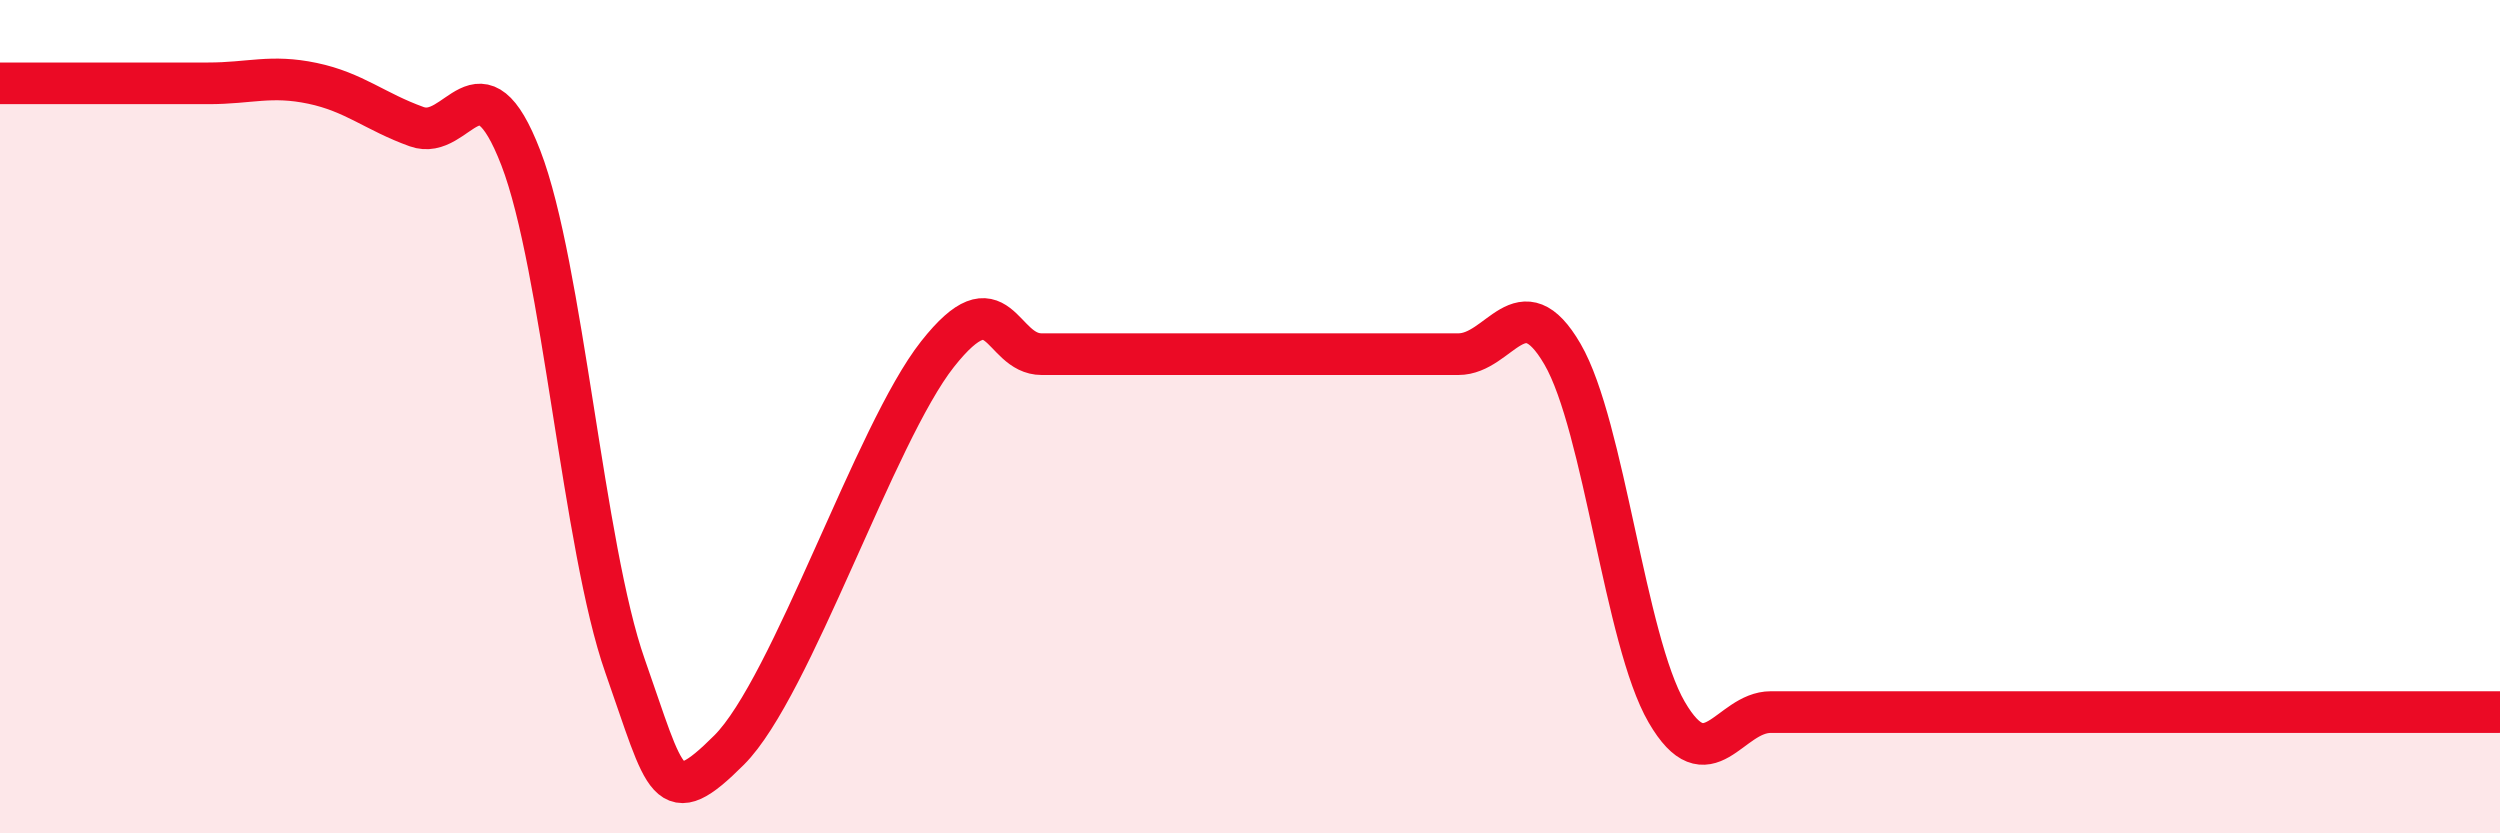
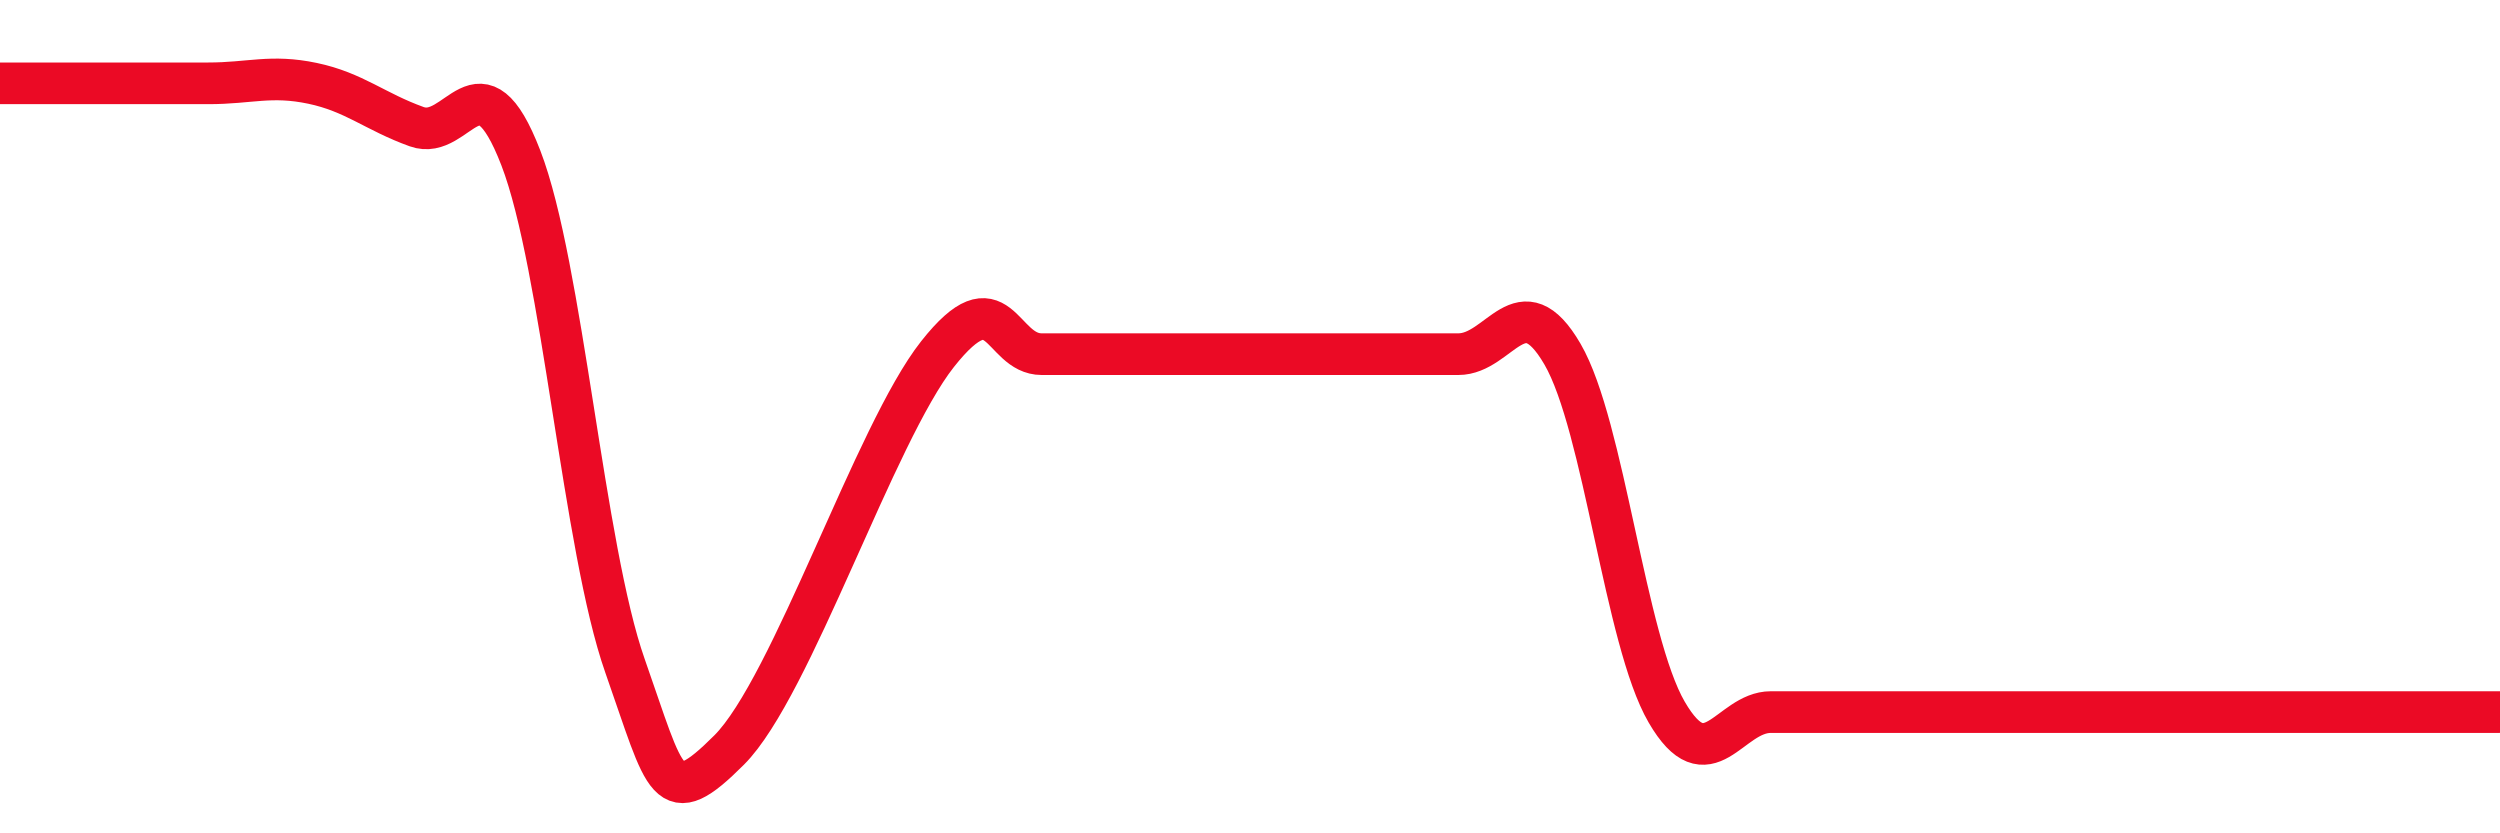
<svg xmlns="http://www.w3.org/2000/svg" width="60" height="20" viewBox="0 0 60 20">
-   <path d="M 0,2 C 0.5,2 1.5,2 2.5,2 C 3.5,2 4,2 5,2 C 6,2 6.5,1.79 7.5,2 C 8.5,2.21 9,2.68 10,3.04 C 11,3.4 11.5,1.2 12.5,3.79 C 13.5,6.38 14,13.14 15,15.98 C 16,18.82 16,19.5 17.5,18 C 19,16.5 21,10.4 22.5,8.5 C 24,6.6 24,8.5 25,8.5 C 26,8.5 26.5,8.5 27.5,8.5 C 28.5,8.5 29,8.5 30,8.5 C 31,8.5 31.5,8.5 32.5,8.5 C 33.5,8.5 34,8.5 35,8.5 C 36,8.5 36.5,6.78 37.5,8.5 C 38.5,10.22 39,15.37 40,17.09 C 41,18.81 41.5,17.09 42.5,17.09 C 43.5,17.09 44,17.09 45,17.09 C 46,17.09 46.5,17.09 47.5,17.09 C 48.5,17.09 49,17.09 50,17.09 C 51,17.09 51.5,17.09 52.5,17.09 C 53.5,17.09 53.5,17.09 55,17.09 C 56.5,17.09 59,17.09 60,17.09L60 20L0 20Z" fill="#EB0A25" opacity="0.1" stroke-linecap="round" stroke-linejoin="round" />
  <path d="M 0,2 C 0.5,2 1.5,2 2.5,2 C 3.5,2 4,2 5,2 C 6,2 6.5,1.79 7.5,2 C 8.5,2.21 9,2.68 10,3.04 C 11,3.4 11.5,1.2 12.5,3.79 C 13.5,6.38 14,13.14 15,15.98 C 16,18.82 16,19.5 17.5,18 C 19,16.5 21,10.4 22.5,8.5 C 24,6.6 24,8.5 25,8.5 C 26,8.5 26.5,8.5 27.5,8.5 C 28.5,8.5 29,8.5 30,8.5 C 31,8.5 31.5,8.5 32.5,8.5 C 33.5,8.5 34,8.5 35,8.5 C 36,8.5 36.5,6.78 37.5,8.5 C 38.5,10.22 39,15.37 40,17.09 C 41,18.81 41.5,17.09 42.5,17.09 C 43.5,17.09 44,17.09 45,17.09 C 46,17.09 46.5,17.09 47.5,17.09 C 48.5,17.09 49,17.09 50,17.09 C 51,17.09 51.5,17.09 52.5,17.09 C 53.5,17.09 53.5,17.09 55,17.09 C 56.5,17.09 59,17.09 60,17.09" stroke="#EB0A25" stroke-width="1" fill="none" stroke-linecap="round" stroke-linejoin="round" />
</svg>